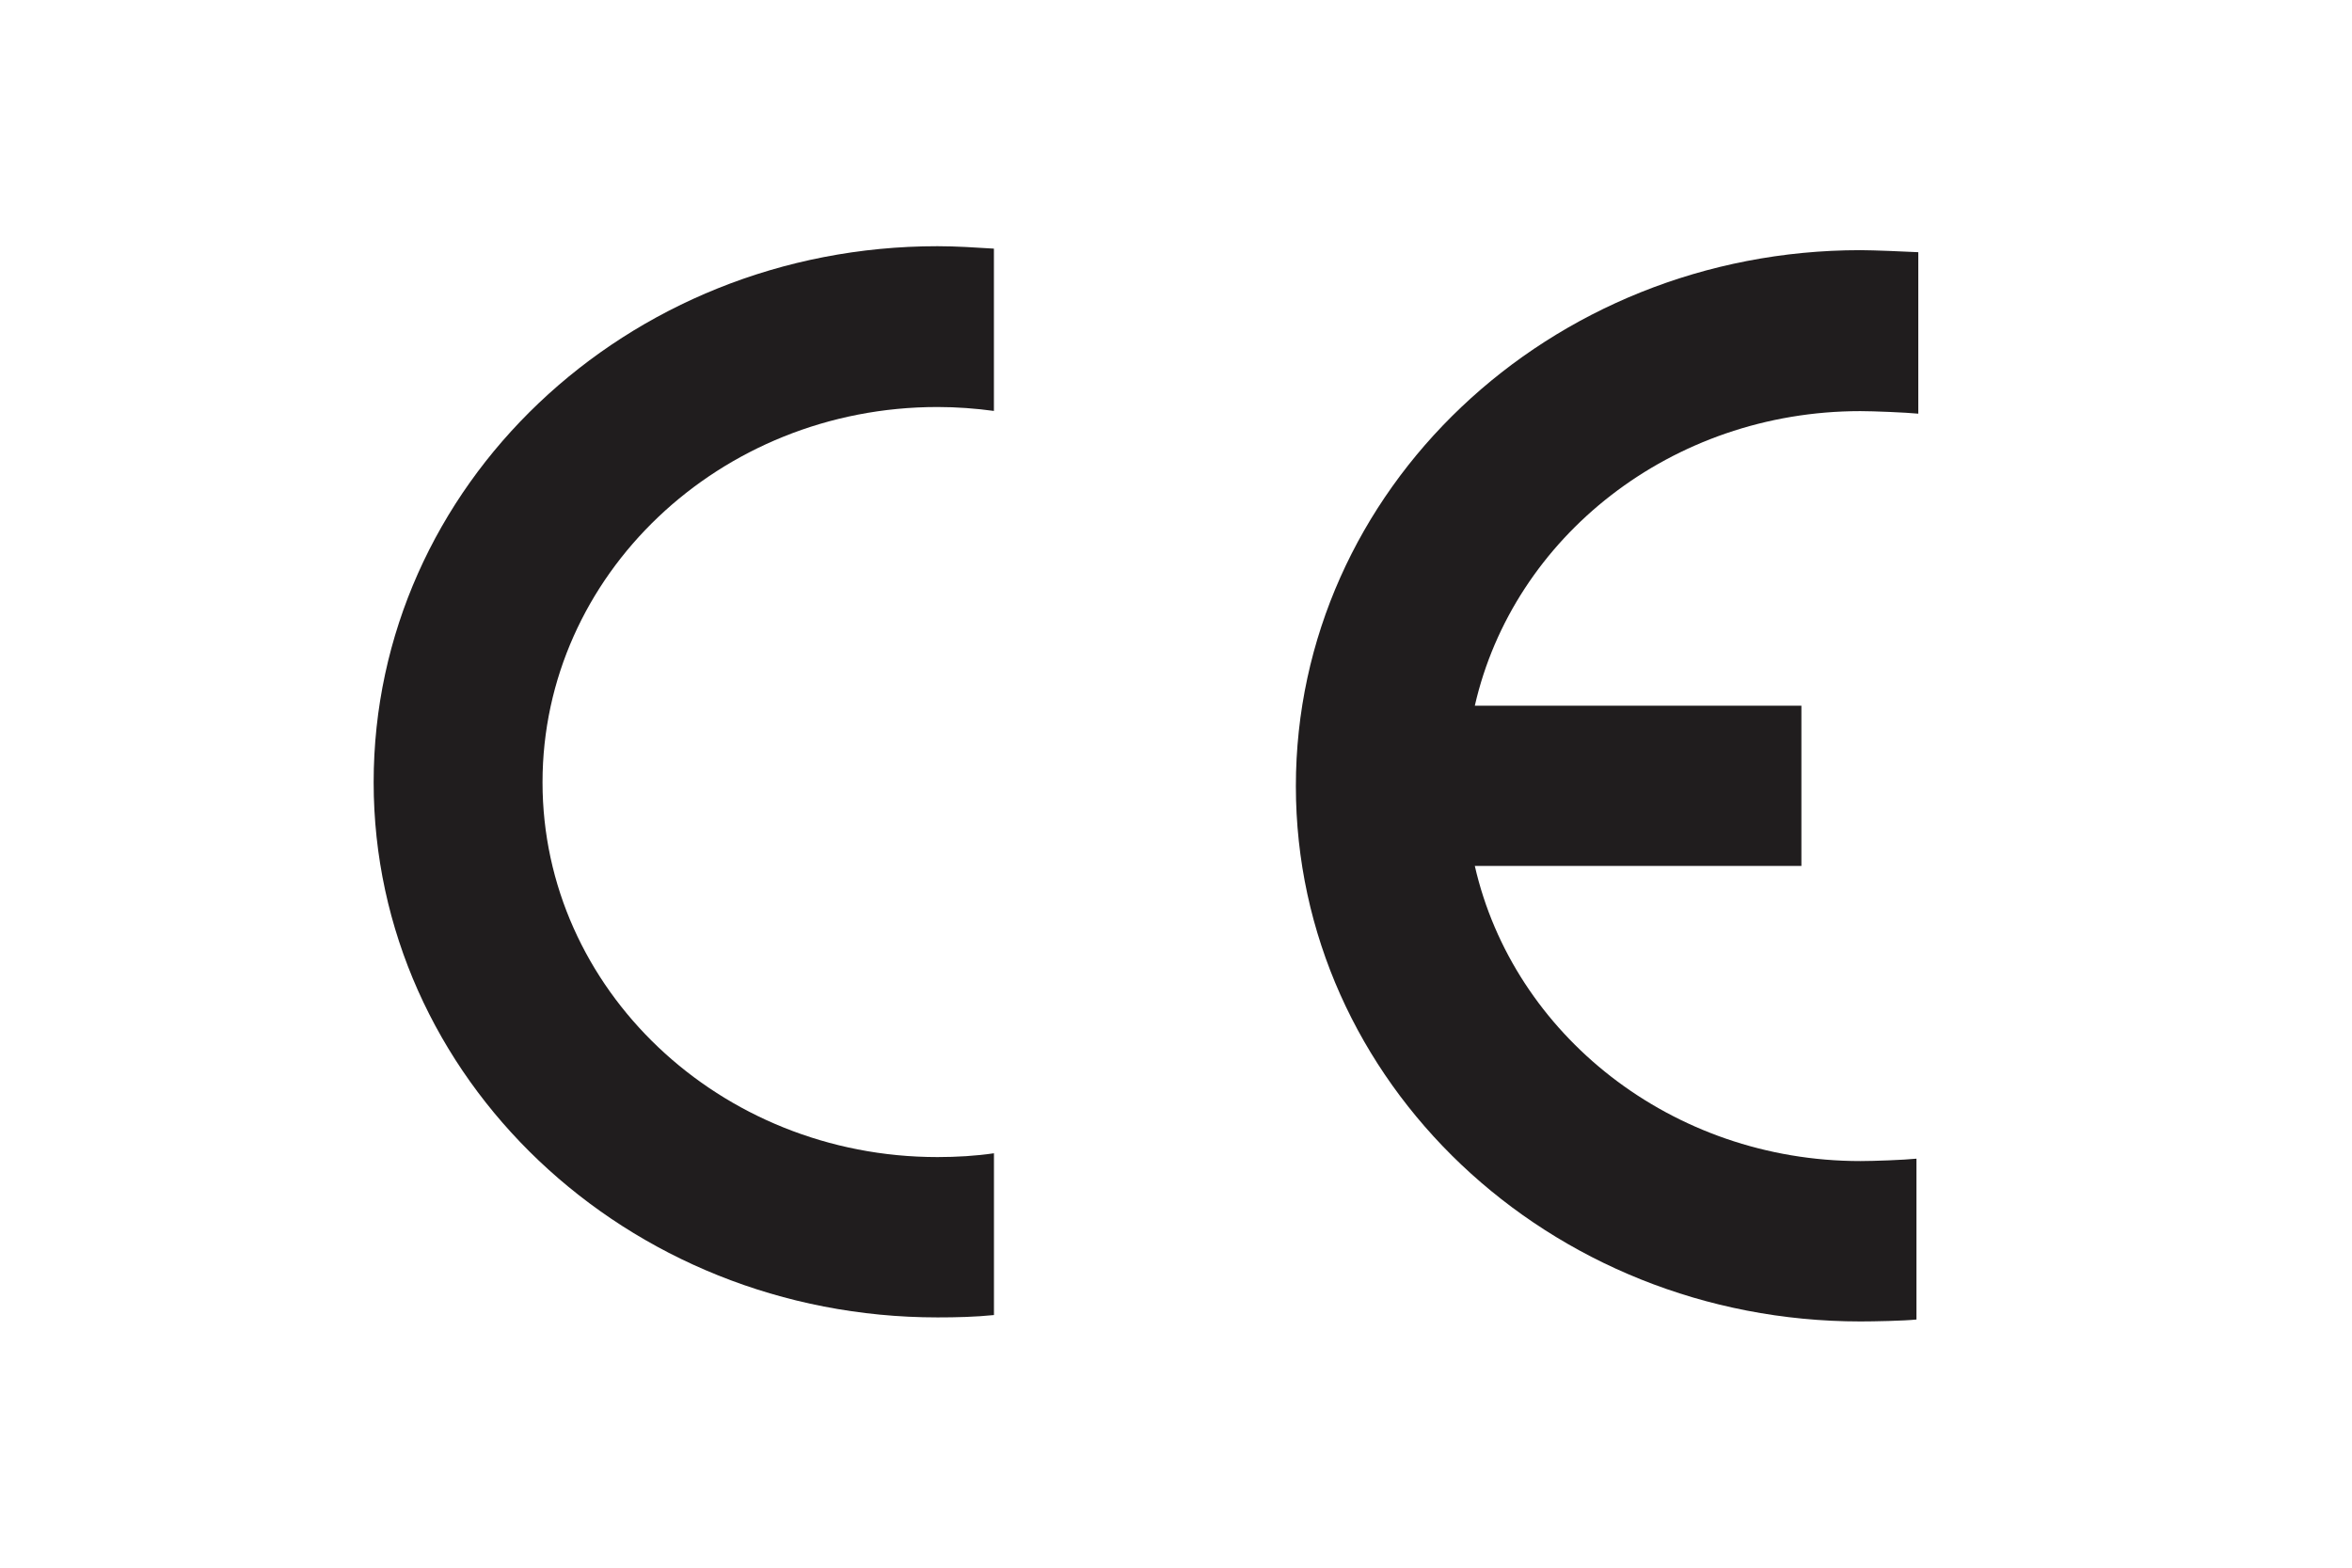
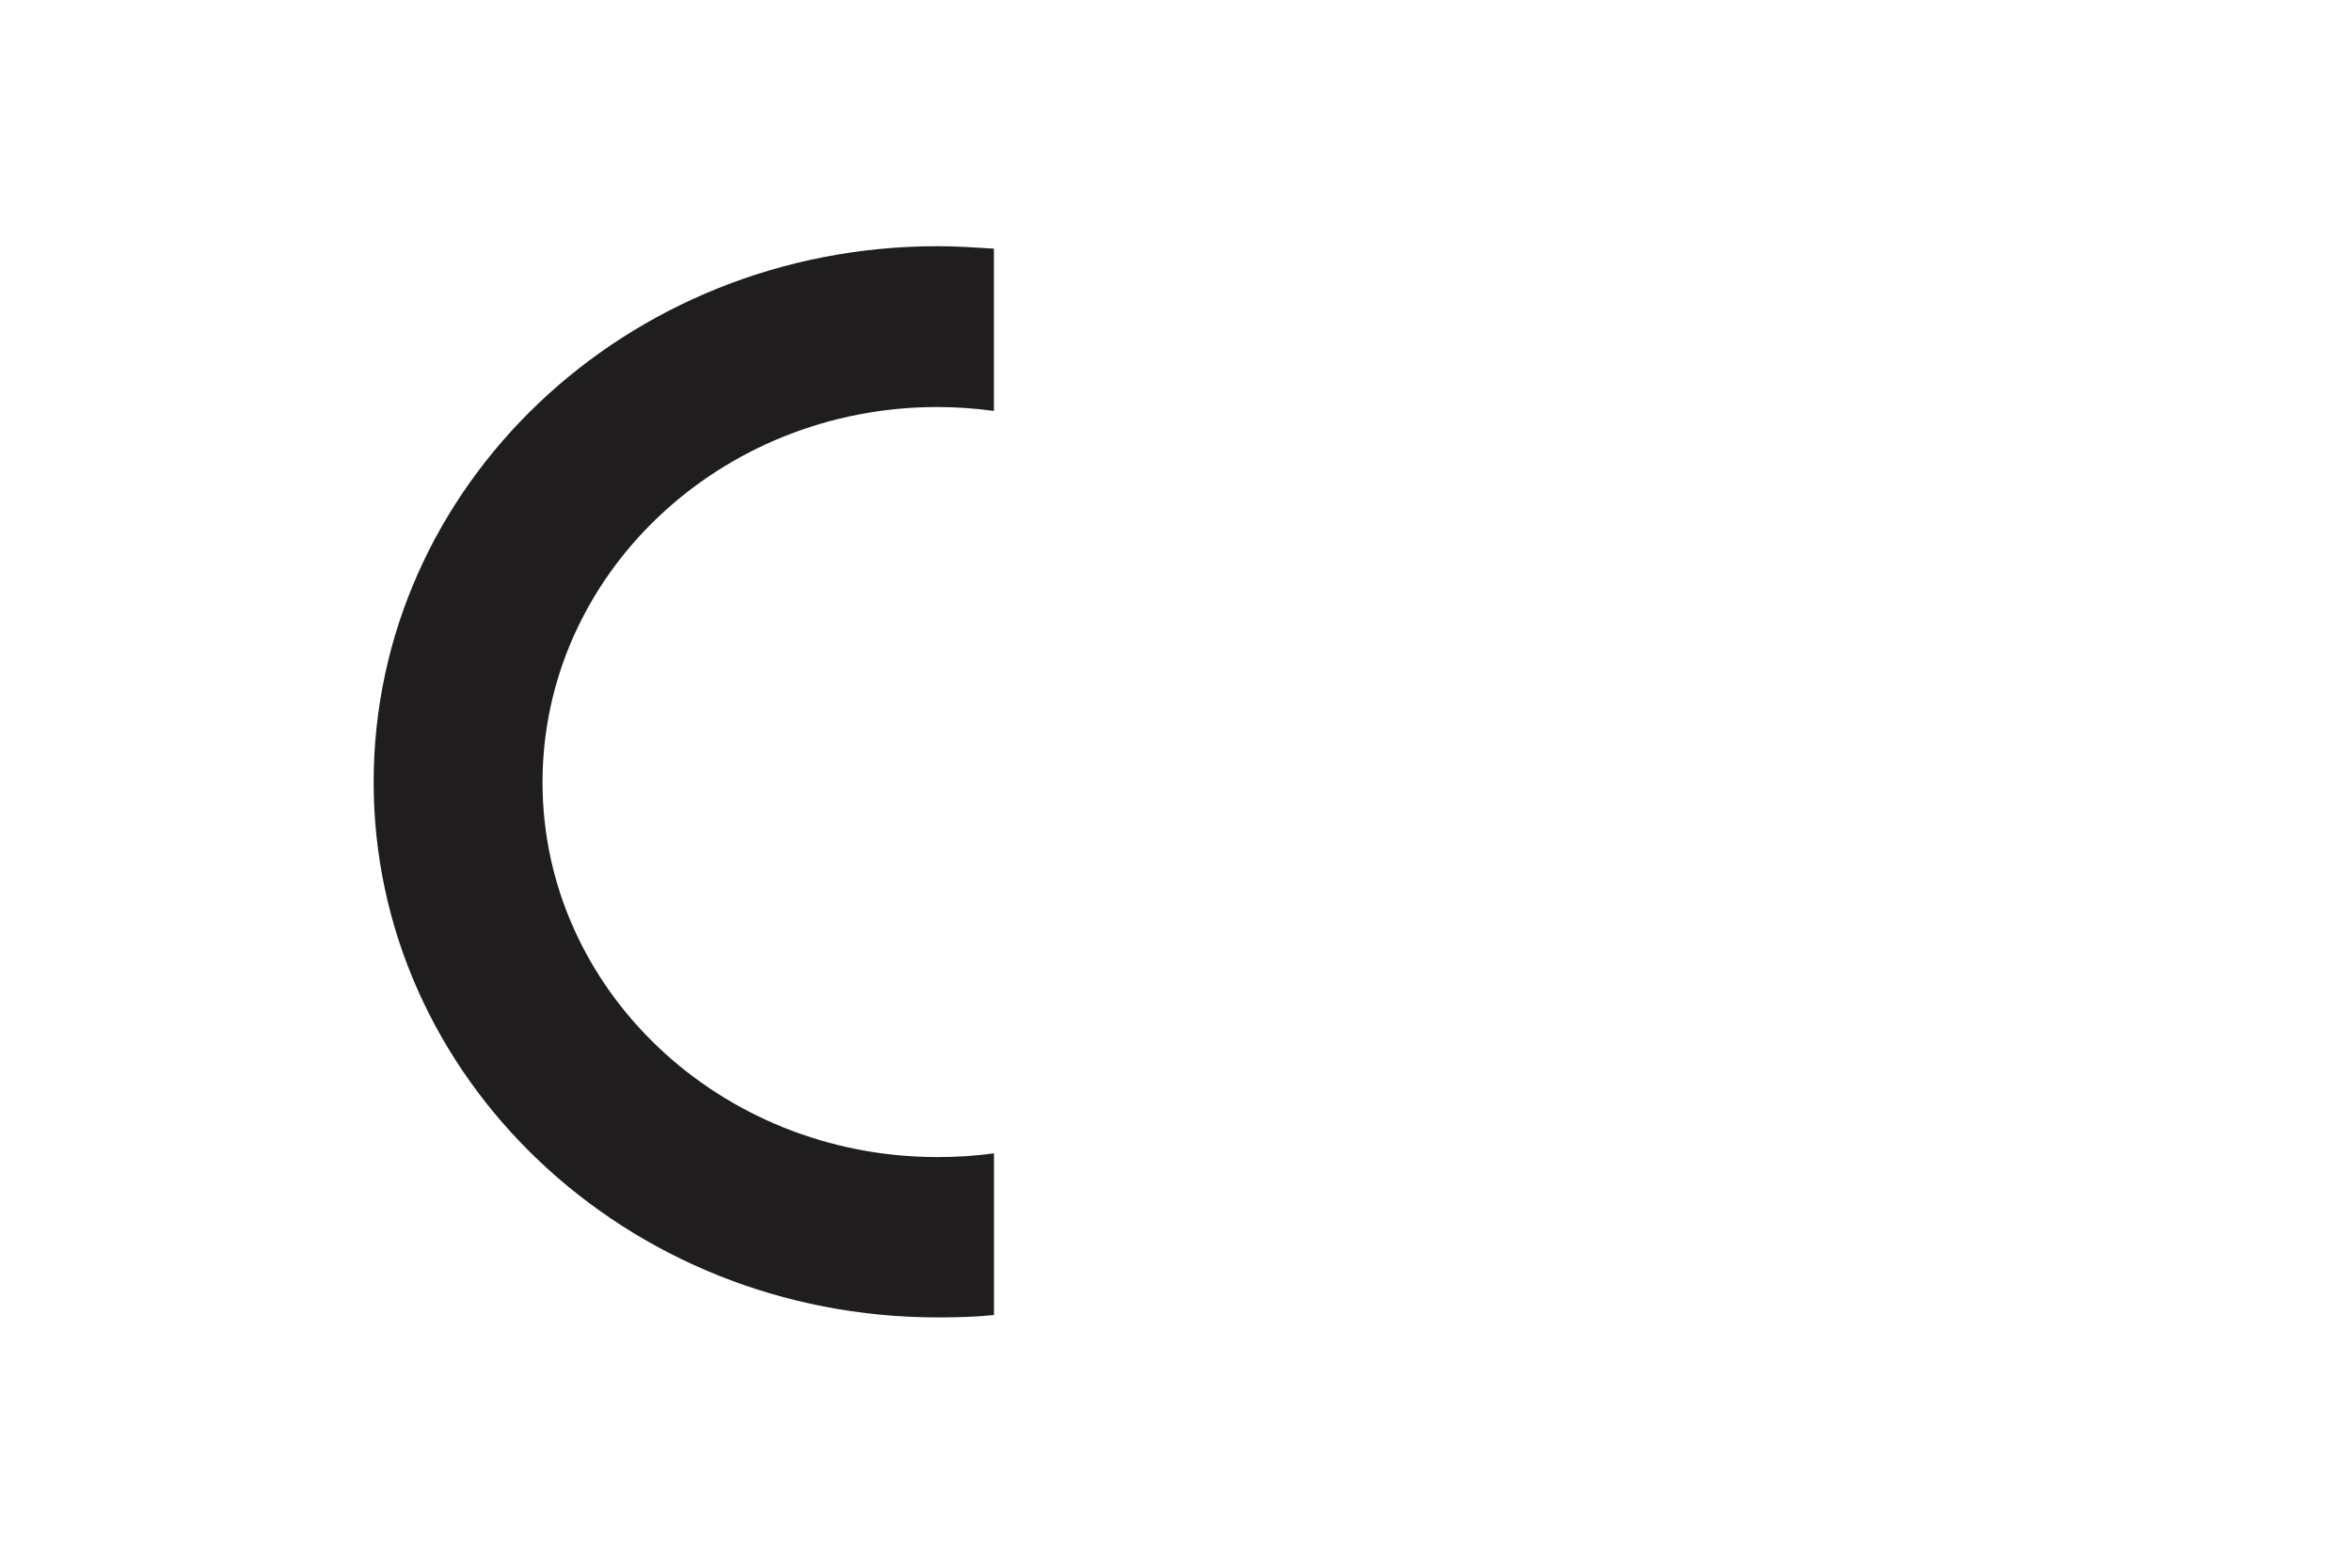
<svg xmlns="http://www.w3.org/2000/svg" version="1.1" id="Layer_1" x="0px" y="0px" width="600px" height="400px" viewBox="0 0 600 400" style="enable-background:new 0 0 600 400;" xml:space="preserve">
  <style type="text/css">
	.st0{fill:#201D1E;}
</style>
  <g>
    <path class="st0" d="M239.16,336.14c4.89,0,9.63-0.12,14.4-0.6l0-41.28c-4.61,0.68-9.52,0.97-14.41,0.97   c-55.6,0-100.75-42.89-100.75-95.62c0.01-52.84,45.14-95.76,100.75-95.76c4.89,0,9.8,0.37,14.4,1l0-41.41   c-4.77-0.29-9.52-0.62-14.41-0.62c-79.42,0-143.82,61.13-143.82,136.79C95.34,275,159.73,336.14,239.16,336.14" />
-     <path class="st0" d="M376.23,220.95h83.31v-40.89h-83.31c9.81-43.04,50.19-75.16,98.36-75.16c3.37,0,11.56,0.34,14.77,0.65V64.35   c-3.2-0.16-11.41-0.52-14.77-0.52c-79.42,0-144.01,61.16-144.01,136.76c0,75.47,64.58,136.58,144.01,136.58   c3.37,0,11.12-0.15,14.3-0.49l0-41.04c-3.18,0.33-10.94,0.61-14.3,0.61C426.43,296.25,386.04,263.96,376.23,220.95" />
  </g>
</svg>